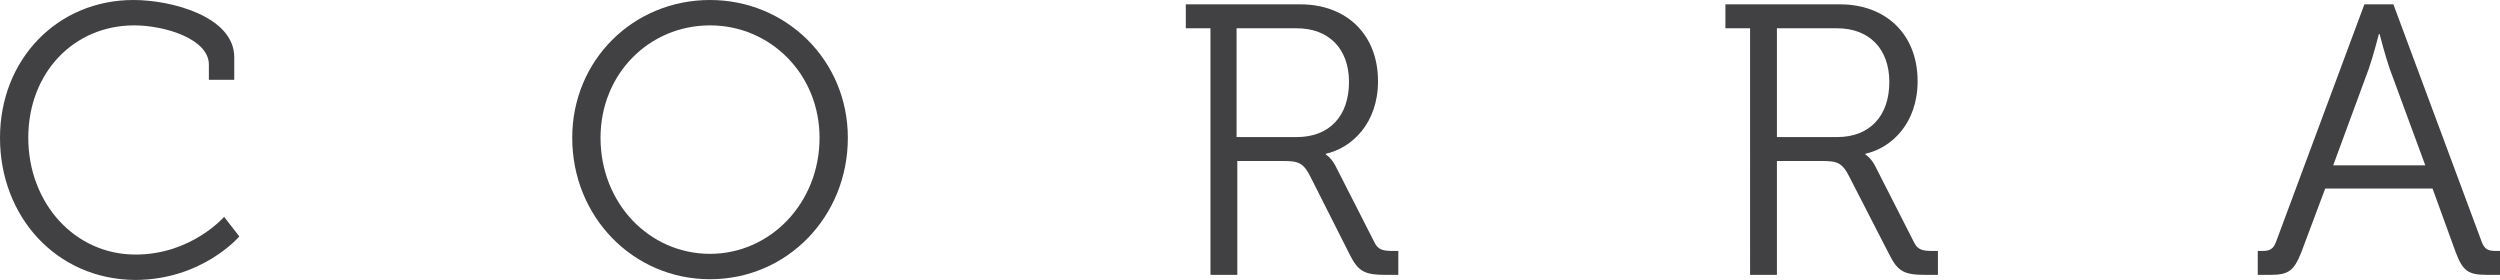
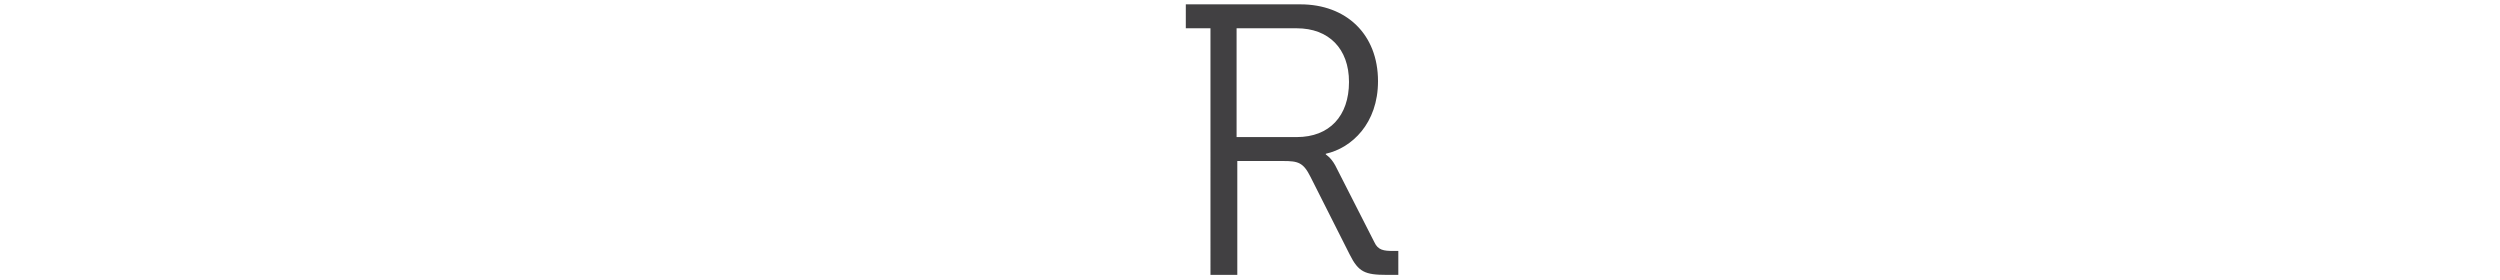
<svg xmlns="http://www.w3.org/2000/svg" version="1.1" id="Layer_1" x="0px" y="0px" viewBox="0 0 330 36.954" enable-background="new 0 0 330 36.954" xml:space="preserve">
  <g>
-     <path fill="#414042" d="M17.615,0c5.074,0,13.307,2.202,13.307,7.563v2.968h-3.351V8.52c0-3.351-5.744-5.17-9.861-5.17   c-7.946,0-13.977,6.223-13.977,14.839c0,8.52,6.031,15.413,14.169,15.413c7.372,0,11.68-4.978,11.68-4.978l2.01,2.585   c0,0-4.883,5.744-13.786,5.744C7.372,36.858,0,28.529,0,18.19S7.563,0,17.615,0z" />
-     <path fill="#414042" d="M93.725,0c10.052,0,18.19,7.946,18.19,18.19c0,10.435-8.042,18.668-18.19,18.668s-18.19-8.233-18.19-18.668   C75.535,7.946,83.577,0,93.725,0z M93.725,33.507c7.946,0,14.456-6.701,14.456-15.318c0-8.425-6.51-14.839-14.456-14.839   c-8.042,0-14.456,6.414-14.456,14.839C79.269,26.806,85.683,33.507,93.725,33.507z" />
    <path fill="#414042" d="M159.782,3.734h-3.255V0.574h15.126c6.031,0,10.244,3.925,10.244,10.148c0,5.553-3.446,8.808-6.893,9.574   v0.096c0,0,0.67,0.383,1.245,1.436l5.17,10.148c0.479,1.053,1.245,1.149,2.489,1.149h0.67v3.159h-1.532   c-2.872,0-3.734-0.383-4.883-2.681l-5.17-10.244c-0.957-1.915-1.628-2.106-3.638-2.106h-6.031v15.03h-3.542V3.734z M171.175,18.094   c4.308,0,6.893-2.776,6.893-7.276c0-4.404-2.681-7.084-6.893-7.084h-7.946v14.36H171.175z" />
-     <path fill="#414042" d="M231.01,3.734h-3.255V0.574h15.126c6.031,0,10.244,3.925,10.244,10.148c0,5.553-3.446,8.808-6.893,9.574   v0.096c0,0,0.67,0.383,1.245,1.436l5.17,10.148c0.479,1.053,1.245,1.149,2.489,1.149h0.67v3.159h-1.532   c-2.872,0-3.734-0.383-4.883-2.681l-5.265-10.244c-0.957-1.915-1.628-2.106-3.638-2.106h-5.936v15.03h-3.542V3.734z    M242.498,18.094c4.308,0,6.893-2.776,6.893-7.276c0-4.404-2.681-7.084-6.893-7.084h-7.946v14.36H242.498z" />
-     <path fill="#414042" d="M297.929,33.124h0.67c0.957,0,1.436-0.191,1.819-1.149l11.68-31.401h3.829l11.68,31.401   c0.383,0.957,0.862,1.149,1.819,1.149H330v3.159h-1.628c-2.585,0-3.255-0.479-4.212-2.968l-3.064-8.425h-14.169l-3.159,8.425   c-0.957,2.393-1.628,2.968-4.117,2.968h-1.628v-3.159H297.929z M320.139,21.828l-4.691-12.733c-0.574-1.628-1.34-4.595-1.34-4.595   h-0.096c0,0-0.766,2.968-1.34,4.595l-4.691,12.733H320.139z" />
  </g>
</svg>